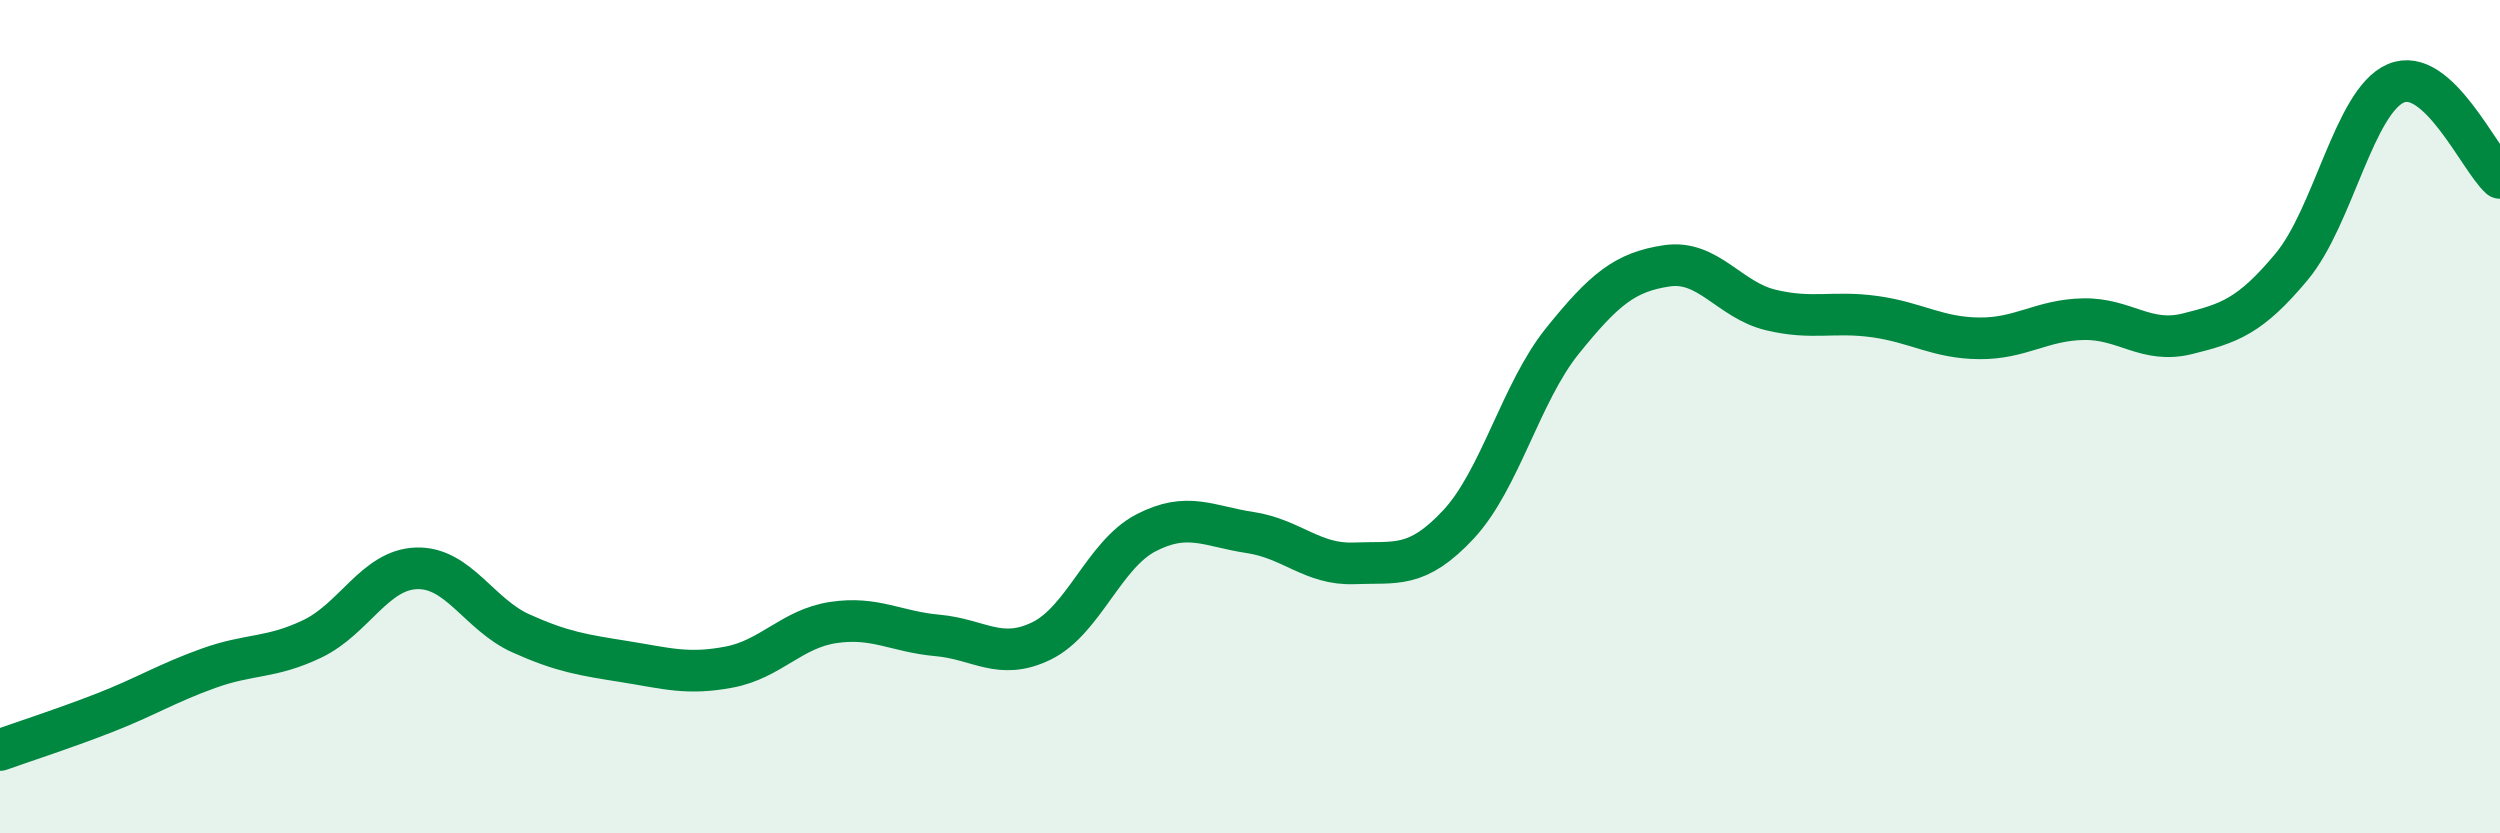
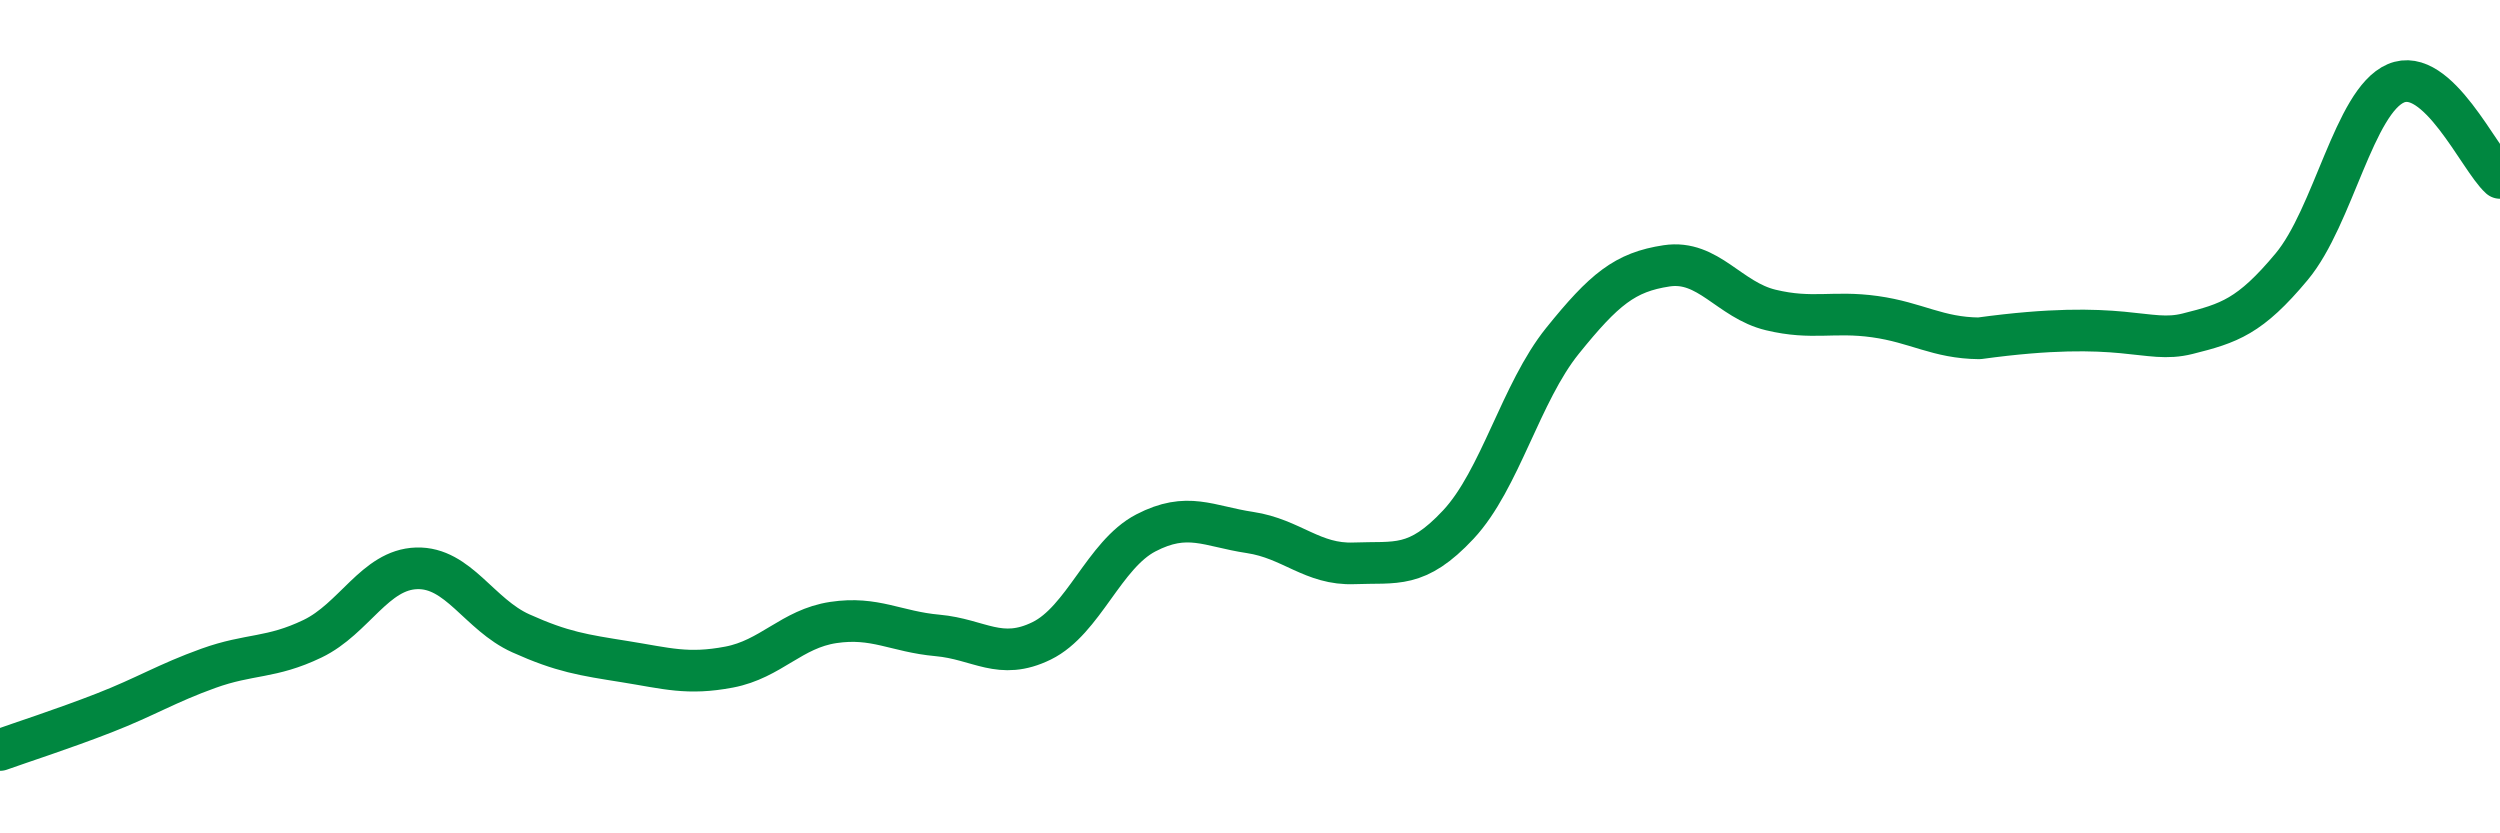
<svg xmlns="http://www.w3.org/2000/svg" width="60" height="20" viewBox="0 0 60 20">
-   <path d="M 0,18 C 0.5,17.82 1.5,17.5 2.5,17.11 C 3.5,16.72 4,16.4 5,16.04 C 6,15.68 6.5,15.81 7.5,15.33 C 8.5,14.85 9,13.67 10,13.64 C 11,13.61 11.5,14.75 12.5,15.2 C 13.5,15.65 14,15.72 15,15.88 C 16,16.04 16.5,16.2 17.5,16.01 C 18.5,15.82 19,15.09 20,14.94 C 21,14.79 21.5,15.16 22.5,15.25 C 23.5,15.34 24,15.87 25,15.38 C 26,14.89 26.5,13.31 27.5,12.79 C 28.5,12.27 29,12.63 30,12.78 C 31,12.93 31.5,13.56 32.5,13.52 C 33.5,13.48 34,13.66 35,12.59 C 36,11.52 36.5,9.42 37.5,8.18 C 38.5,6.94 39,6.53 40,6.38 C 41,6.23 41.5,7.2 42.5,7.44 C 43.5,7.68 44,7.46 45,7.6 C 46,7.74 46.5,8.11 47.5,8.12 C 48.5,8.13 49,7.68 50,7.66 C 51,7.64 51.5,8.26 52.5,8.01 C 53.5,7.76 54,7.6 55,6.4 C 56,5.2 56.5,2.43 57.5,2 C 58.5,1.57 59.5,3.82 60,4.27L60 20L0 20Z" fill="#008740" opacity="0.1" stroke-linecap="round" stroke-linejoin="round" />
-   <path d="M 0,18 C 0.5,17.82 1.5,17.5 2.5,17.11 C 3.5,16.72 4,16.4 5,16.04 C 6,15.68 6.5,15.81 7.5,15.33 C 8.5,14.85 9,13.67 10,13.64 C 11,13.61 11.5,14.75 12.5,15.2 C 13.5,15.65 14,15.72 15,15.88 C 16,16.04 16.5,16.2 17.5,16.01 C 18.5,15.82 19,15.09 20,14.94 C 21,14.79 21.5,15.16 22.5,15.25 C 23.5,15.34 24,15.87 25,15.38 C 26,14.89 26.5,13.31 27.5,12.79 C 28.5,12.27 29,12.63 30,12.78 C 31,12.93 31.5,13.56 32.5,13.52 C 33.5,13.48 34,13.66 35,12.59 C 36,11.52 36.5,9.42 37.5,8.18 C 38.5,6.94 39,6.53 40,6.38 C 41,6.23 41.5,7.2 42.5,7.44 C 43.5,7.68 44,7.46 45,7.6 C 46,7.74 46.5,8.11 47.5,8.12 C 48.5,8.13 49,7.68 50,7.66 C 51,7.64 51.5,8.26 52.5,8.01 C 53.5,7.76 54,7.6 55,6.4 C 56,5.2 56.5,2.43 57.5,2 C 58.5,1.57 59.5,3.82 60,4.27" stroke="#008740" stroke-width="1" fill="none" stroke-linecap="round" stroke-linejoin="round" />
+   <path d="M 0,18 C 0.5,17.82 1.5,17.5 2.5,17.11 C 3.5,16.72 4,16.4 5,16.04 C 6,15.68 6.5,15.81 7.5,15.33 C 8.5,14.85 9,13.67 10,13.64 C 11,13.61 11.5,14.75 12.5,15.2 C 13.5,15.65 14,15.72 15,15.88 C 16,16.04 16.5,16.2 17.5,16.01 C 18.5,15.82 19,15.09 20,14.94 C 21,14.79 21.5,15.16 22.5,15.25 C 23.5,15.34 24,15.87 25,15.38 C 26,14.89 26.5,13.31 27.5,12.79 C 28.5,12.27 29,12.63 30,12.78 C 31,12.93 31.5,13.56 32.5,13.52 C 33.5,13.48 34,13.66 35,12.59 C 36,11.52 36.5,9.42 37.5,8.18 C 38.5,6.94 39,6.53 40,6.38 C 41,6.23 41.5,7.2 42.5,7.44 C 43.5,7.68 44,7.46 45,7.6 C 46,7.74 46.5,8.11 47.5,8.12 C 51,7.64 51.5,8.26 52.5,8.01 C 53.5,7.76 54,7.6 55,6.4 C 56,5.2 56.5,2.43 57.5,2 C 58.5,1.57 59.5,3.82 60,4.27" stroke="#008740" stroke-width="1" fill="none" stroke-linecap="round" stroke-linejoin="round" />
</svg>